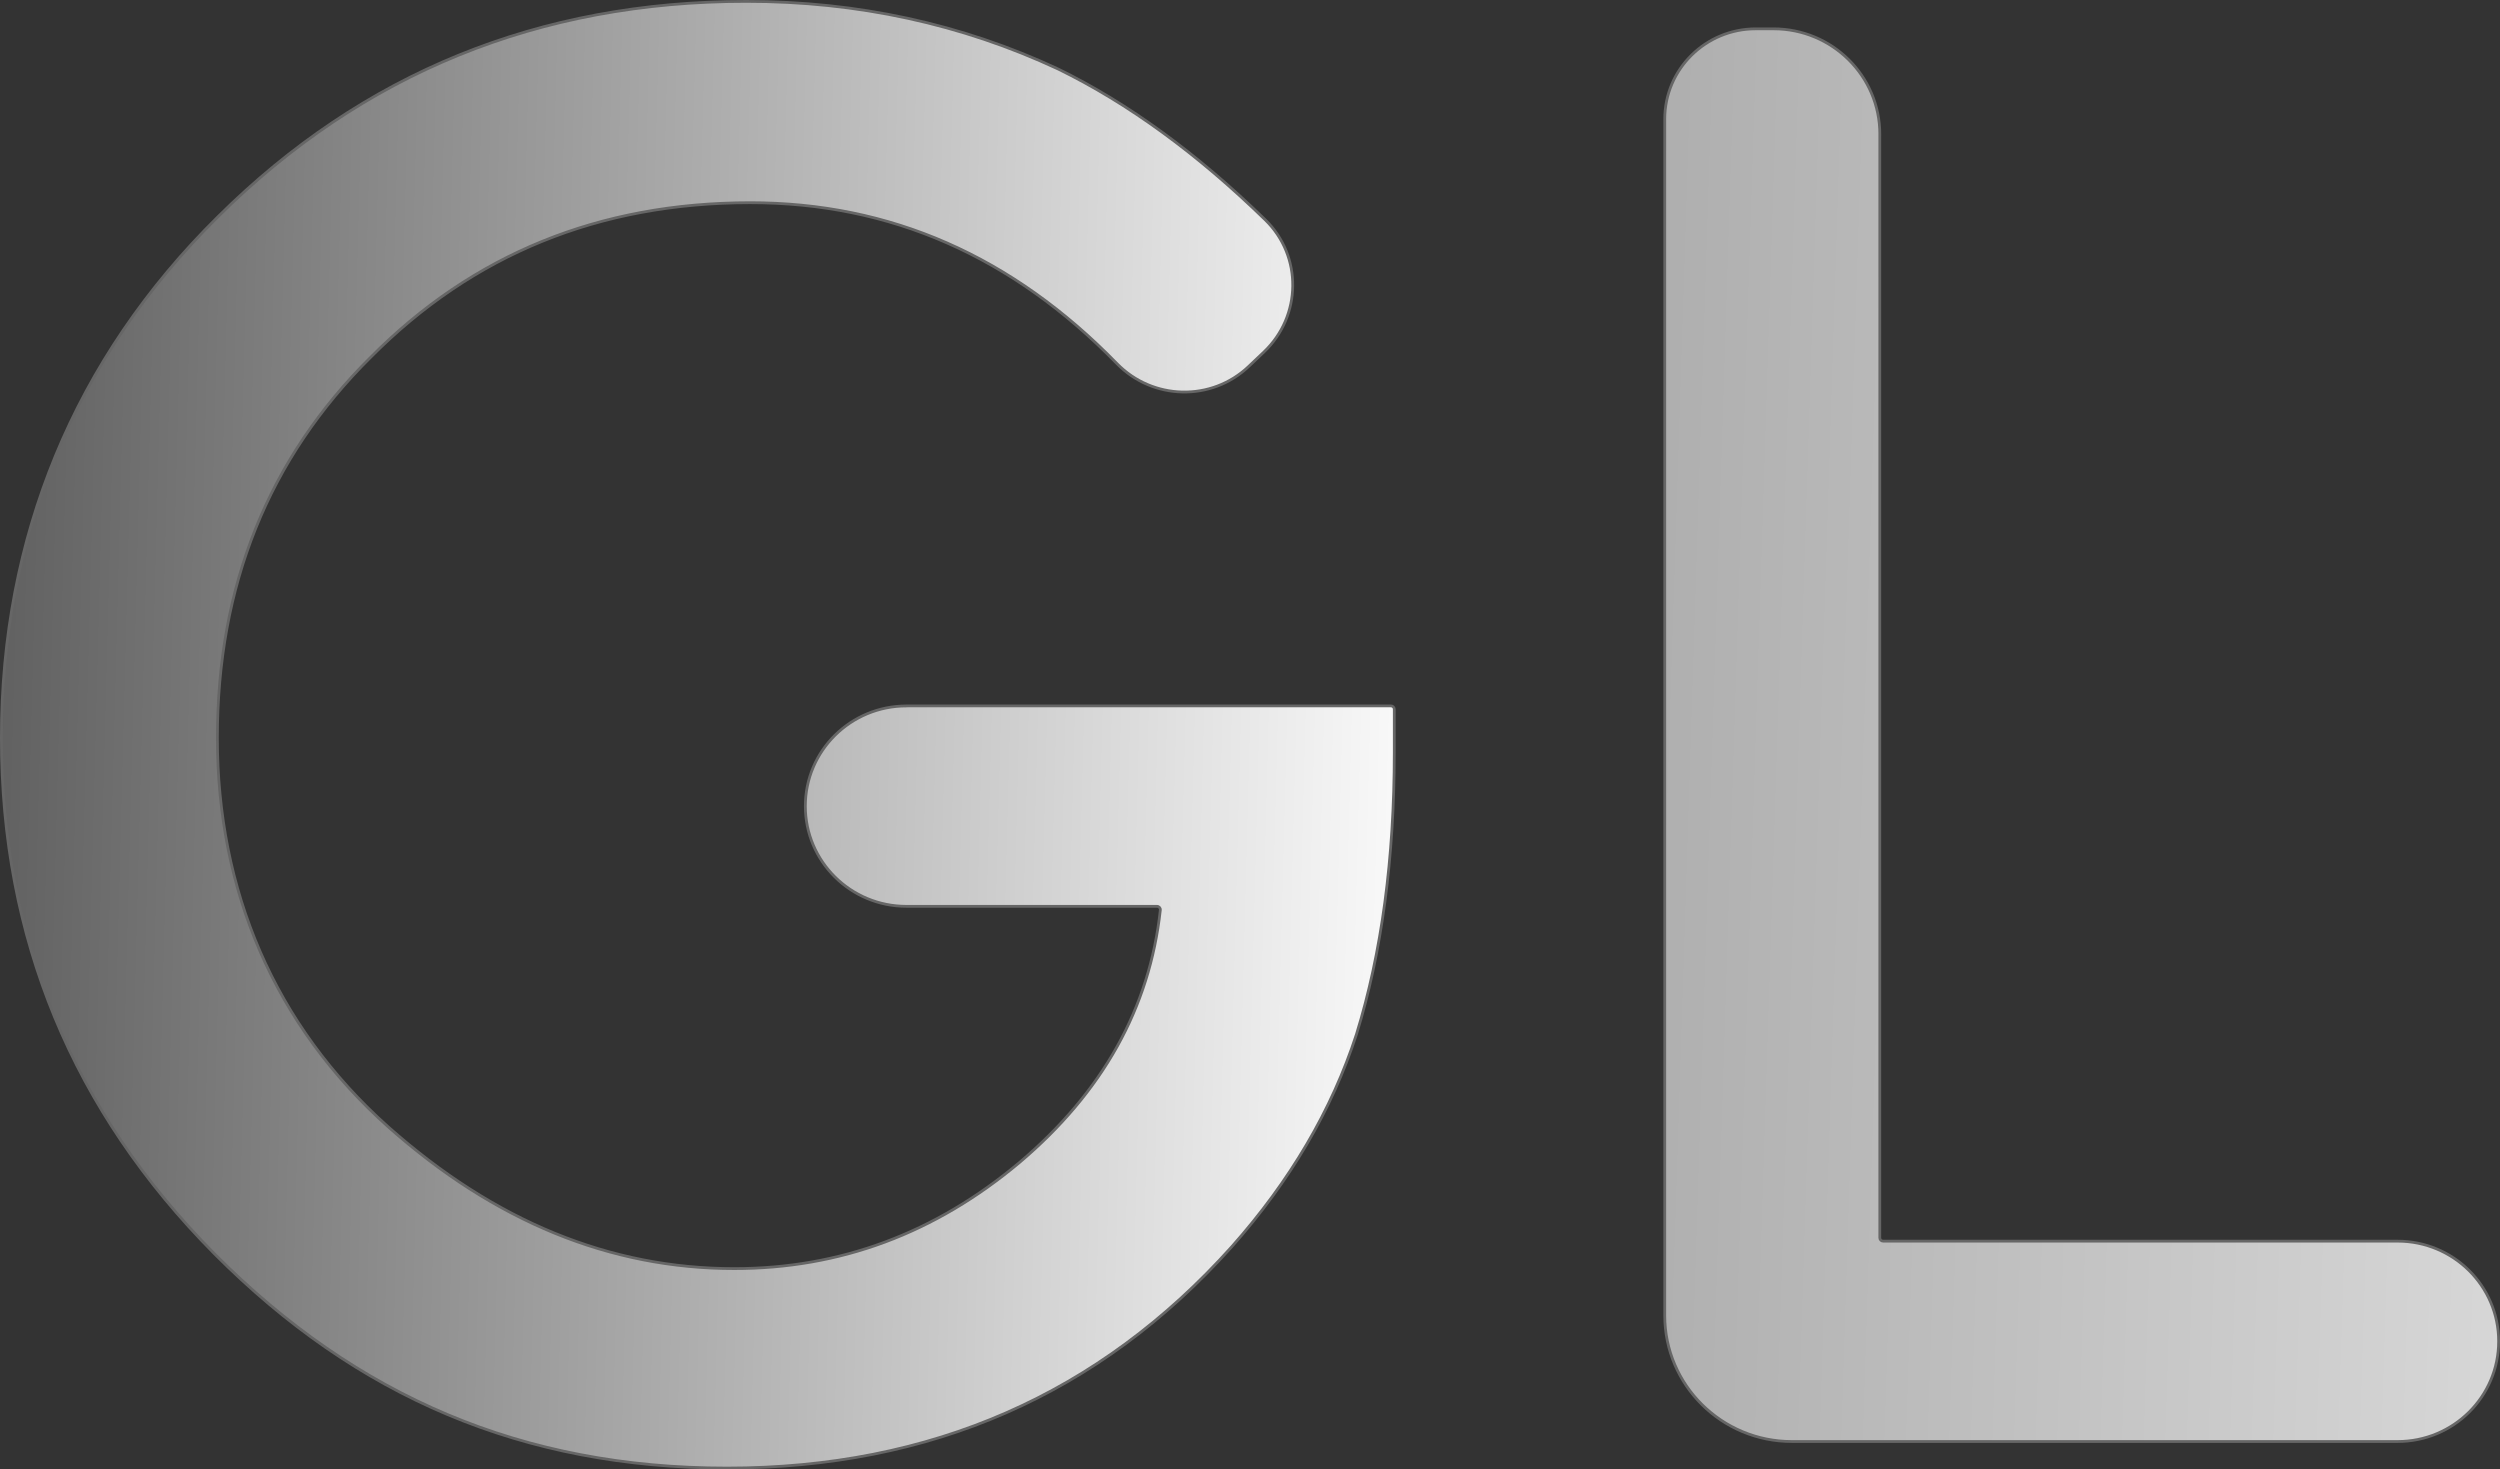
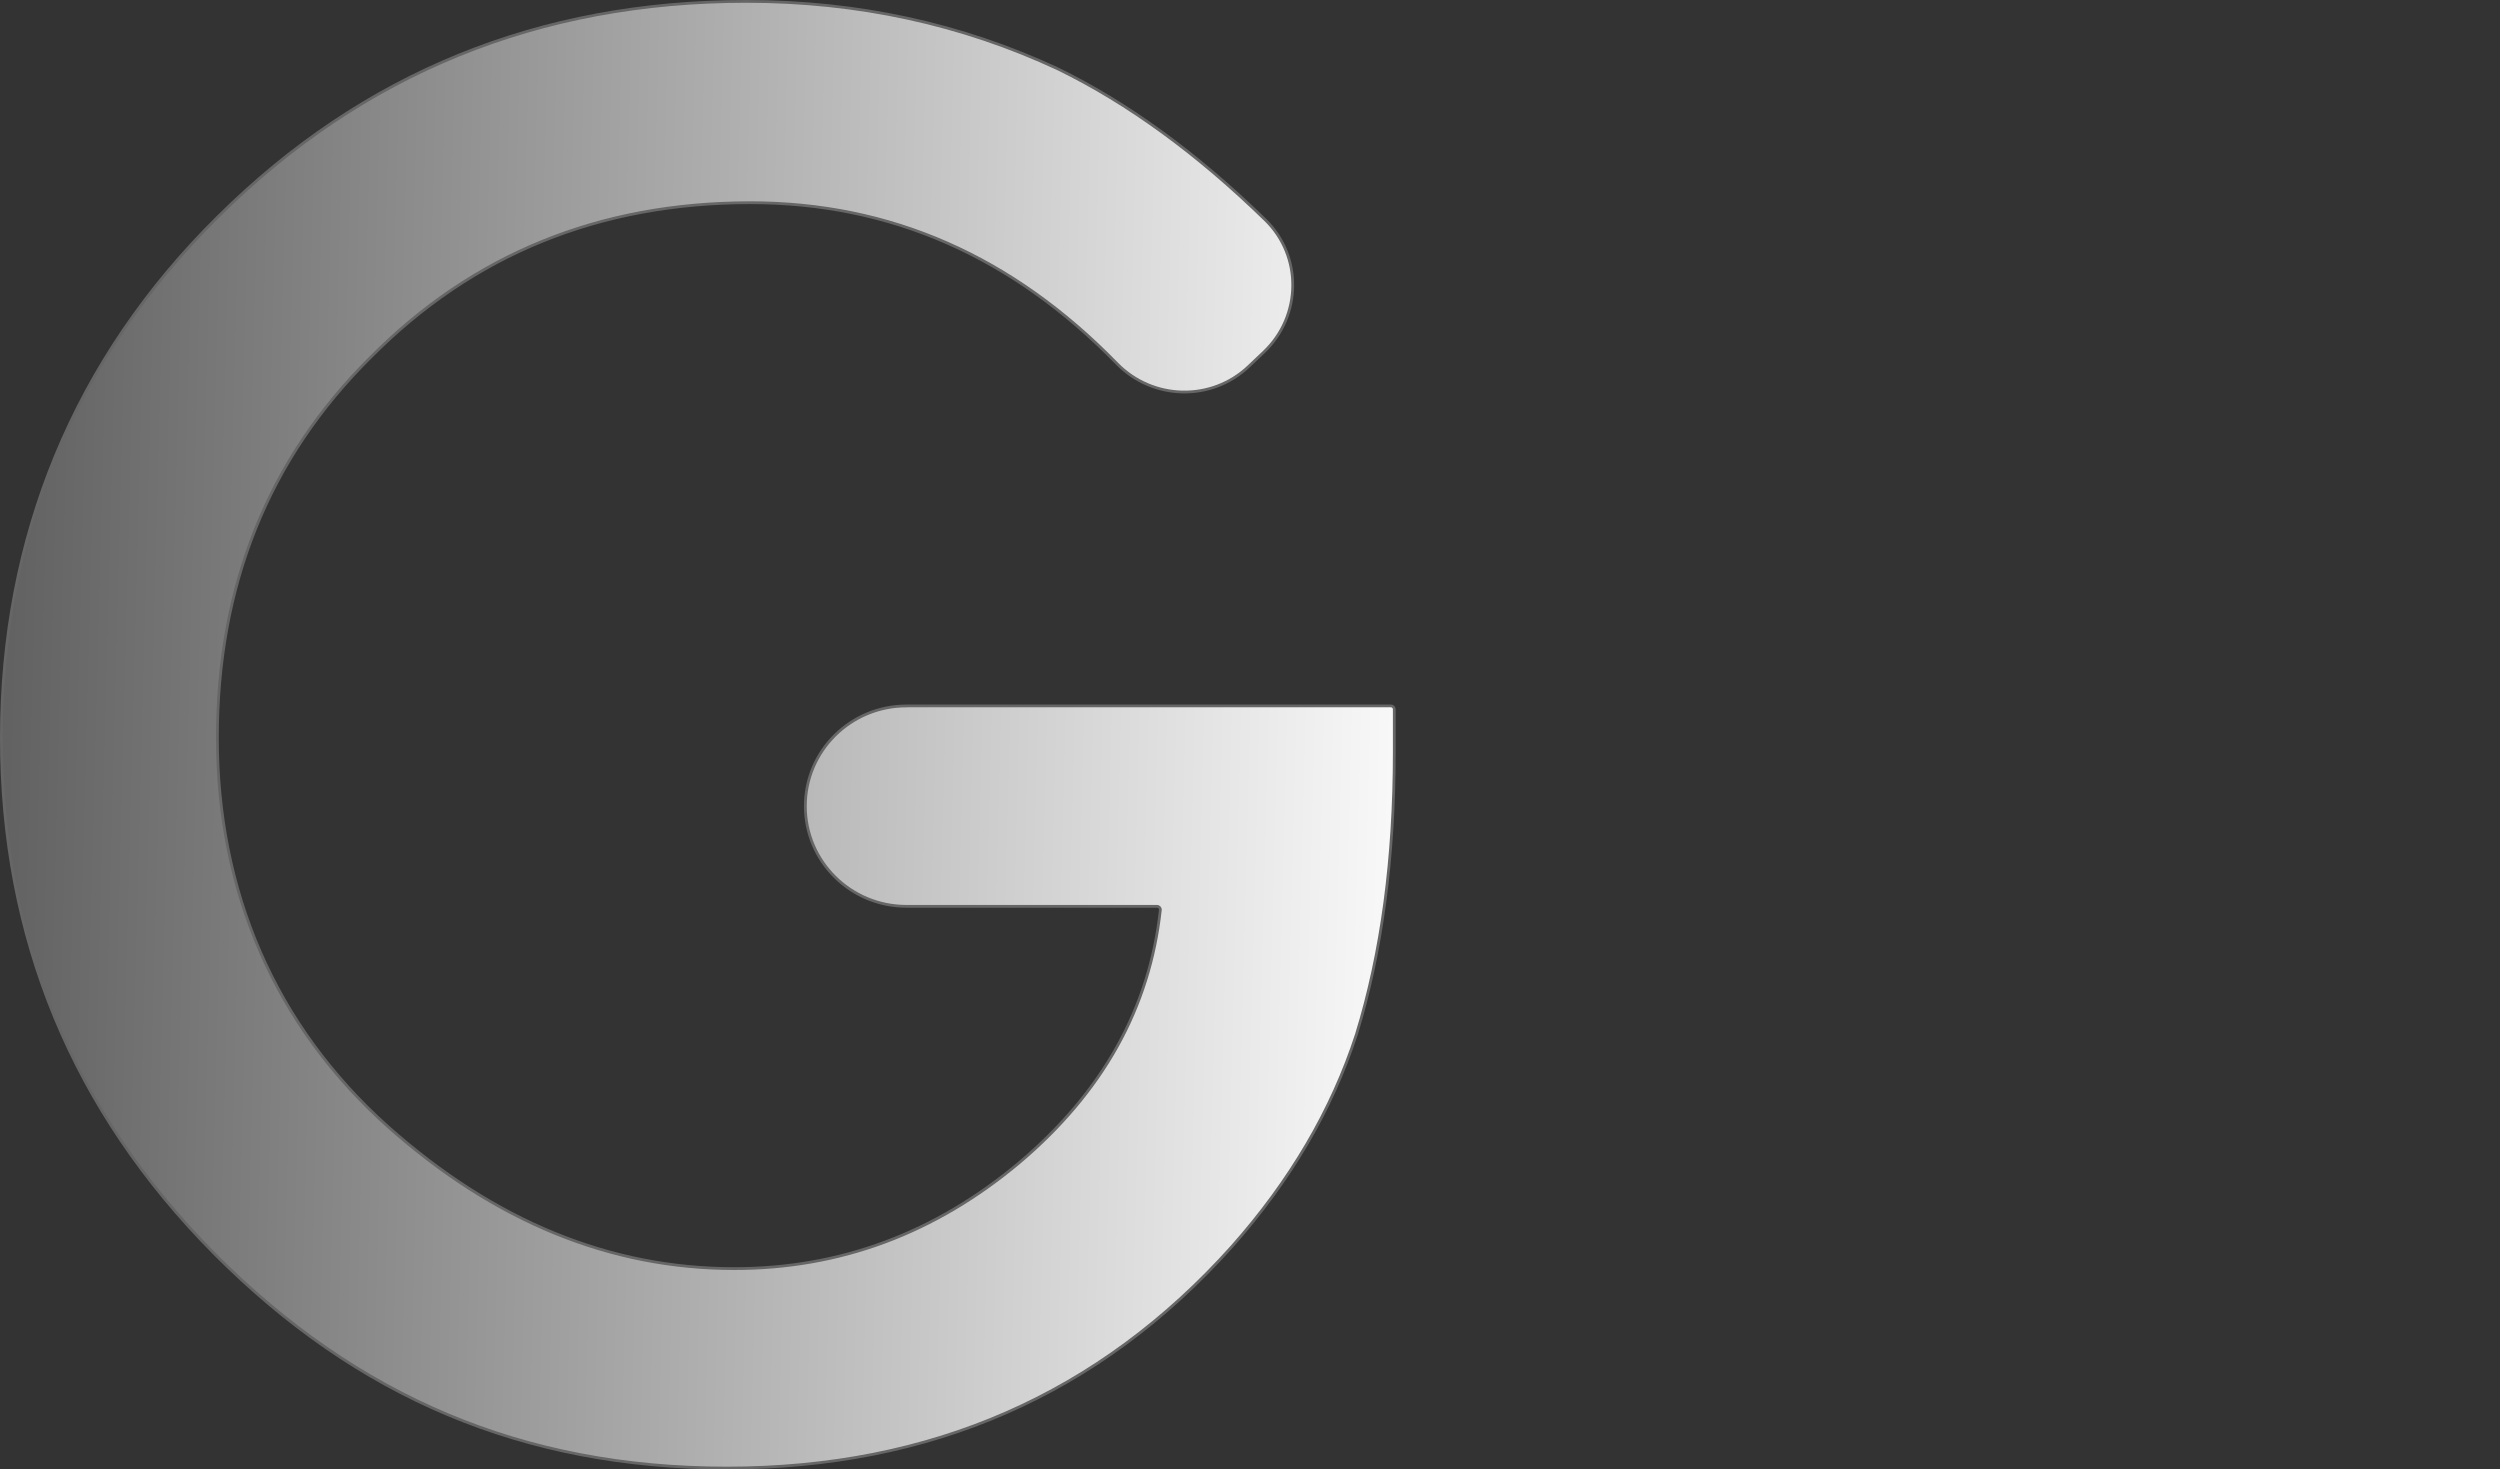
<svg xmlns="http://www.w3.org/2000/svg" xmlns:xlink="http://www.w3.org/1999/xlink" id="Layer_2" data-name="Layer 2" viewBox="0 0 901.08 529.63">
  <rect x="0" y="0" width="901.08" height="529.63" fill="#333333" stroke="none" />
  <defs>
    <style>
      .cls-1 {
        fill: url(#linear-gradient-2);
      }

      .cls-1, .cls-2 {
        stroke: #666;
        stroke-miterlimit: 10;
      }

      .cls-2 {
        fill: url(#linear-gradient);
      }
    </style>
    <linearGradient id="linear-gradient" x1="525.12" y1="271.65" x2="-322.82" y2="249.33" gradientUnits="userSpaceOnUse">
      <stop offset="0" stop-color="#fff" />
      <stop offset="1" stop-color="#000" />
    </linearGradient>
    <linearGradient id="linear-gradient-2" x1="1220.2" y1="283.51" x2="-763.61" y2="219.89" xlink:href="#linear-gradient" />
  </defs>
  <g id="Layer_1-2" data-name="Layer 1">
    <path class="cls-2" d="M326.71,254.43h174.63c.66,0,1.2.53,1.2,1.19v15.63c0,38.25-4.55,72.11-13.64,101.57-8.87,27.26-23.85,52.76-44.91,76.51-47.69,53.21-108.35,79.81-181.98,79.81s-133.41-25.72-184.65-77.17C26.12,400.3.5,338.3.5,265.97S26.56,129.44,78.68,78C130.8,26.34,194.24.5,268.99.5c40.14,0,77.63,8.14,112.45,24.4,25.19,12.32,50.05,30.43,74.6,54.34,13.45,13.1,13.12,34.71-.5,47.64l-5.48,5.2c-13.4,12.73-34.61,12.19-47.5-1.04-37.68-38.65-81.62-58.01-132.24-57.98-54.34.03-99.92,18.58-136.74,55.73-36.82,36.5-55.23,82.23-55.23,137.19s20.51,103.44,61.55,140.15c38.37,34.08,79.96,51.12,124.76,51.12,38.15,0,72.41-12.75,102.8-38.25,30.01-25.4,46.93-55.73,50.76-91,.08-.71-.49-1.33-1.21-1.33h-90.31c-20.12,0-36.43-16.17-36.43-36.11h0c0-19.94,16.31-36.11,36.43-36.11Z" />
-     <path class="cls-1" d="M677.54,48.39v397.77c0,.65.54,1.19,1.2,1.19h185.42c20.12,0,36.43,16.17,36.43,36.11h0c0,19.94-16.31,36.11-36.43,36.11h-218.3c-25.31,0-45.83-20.34-45.83-45.43V42.93c0-17.97,14.7-32.54,32.83-32.54h6.36c21.17,0,38.33,17.01,38.33,38Z" />
  </g>
</svg>